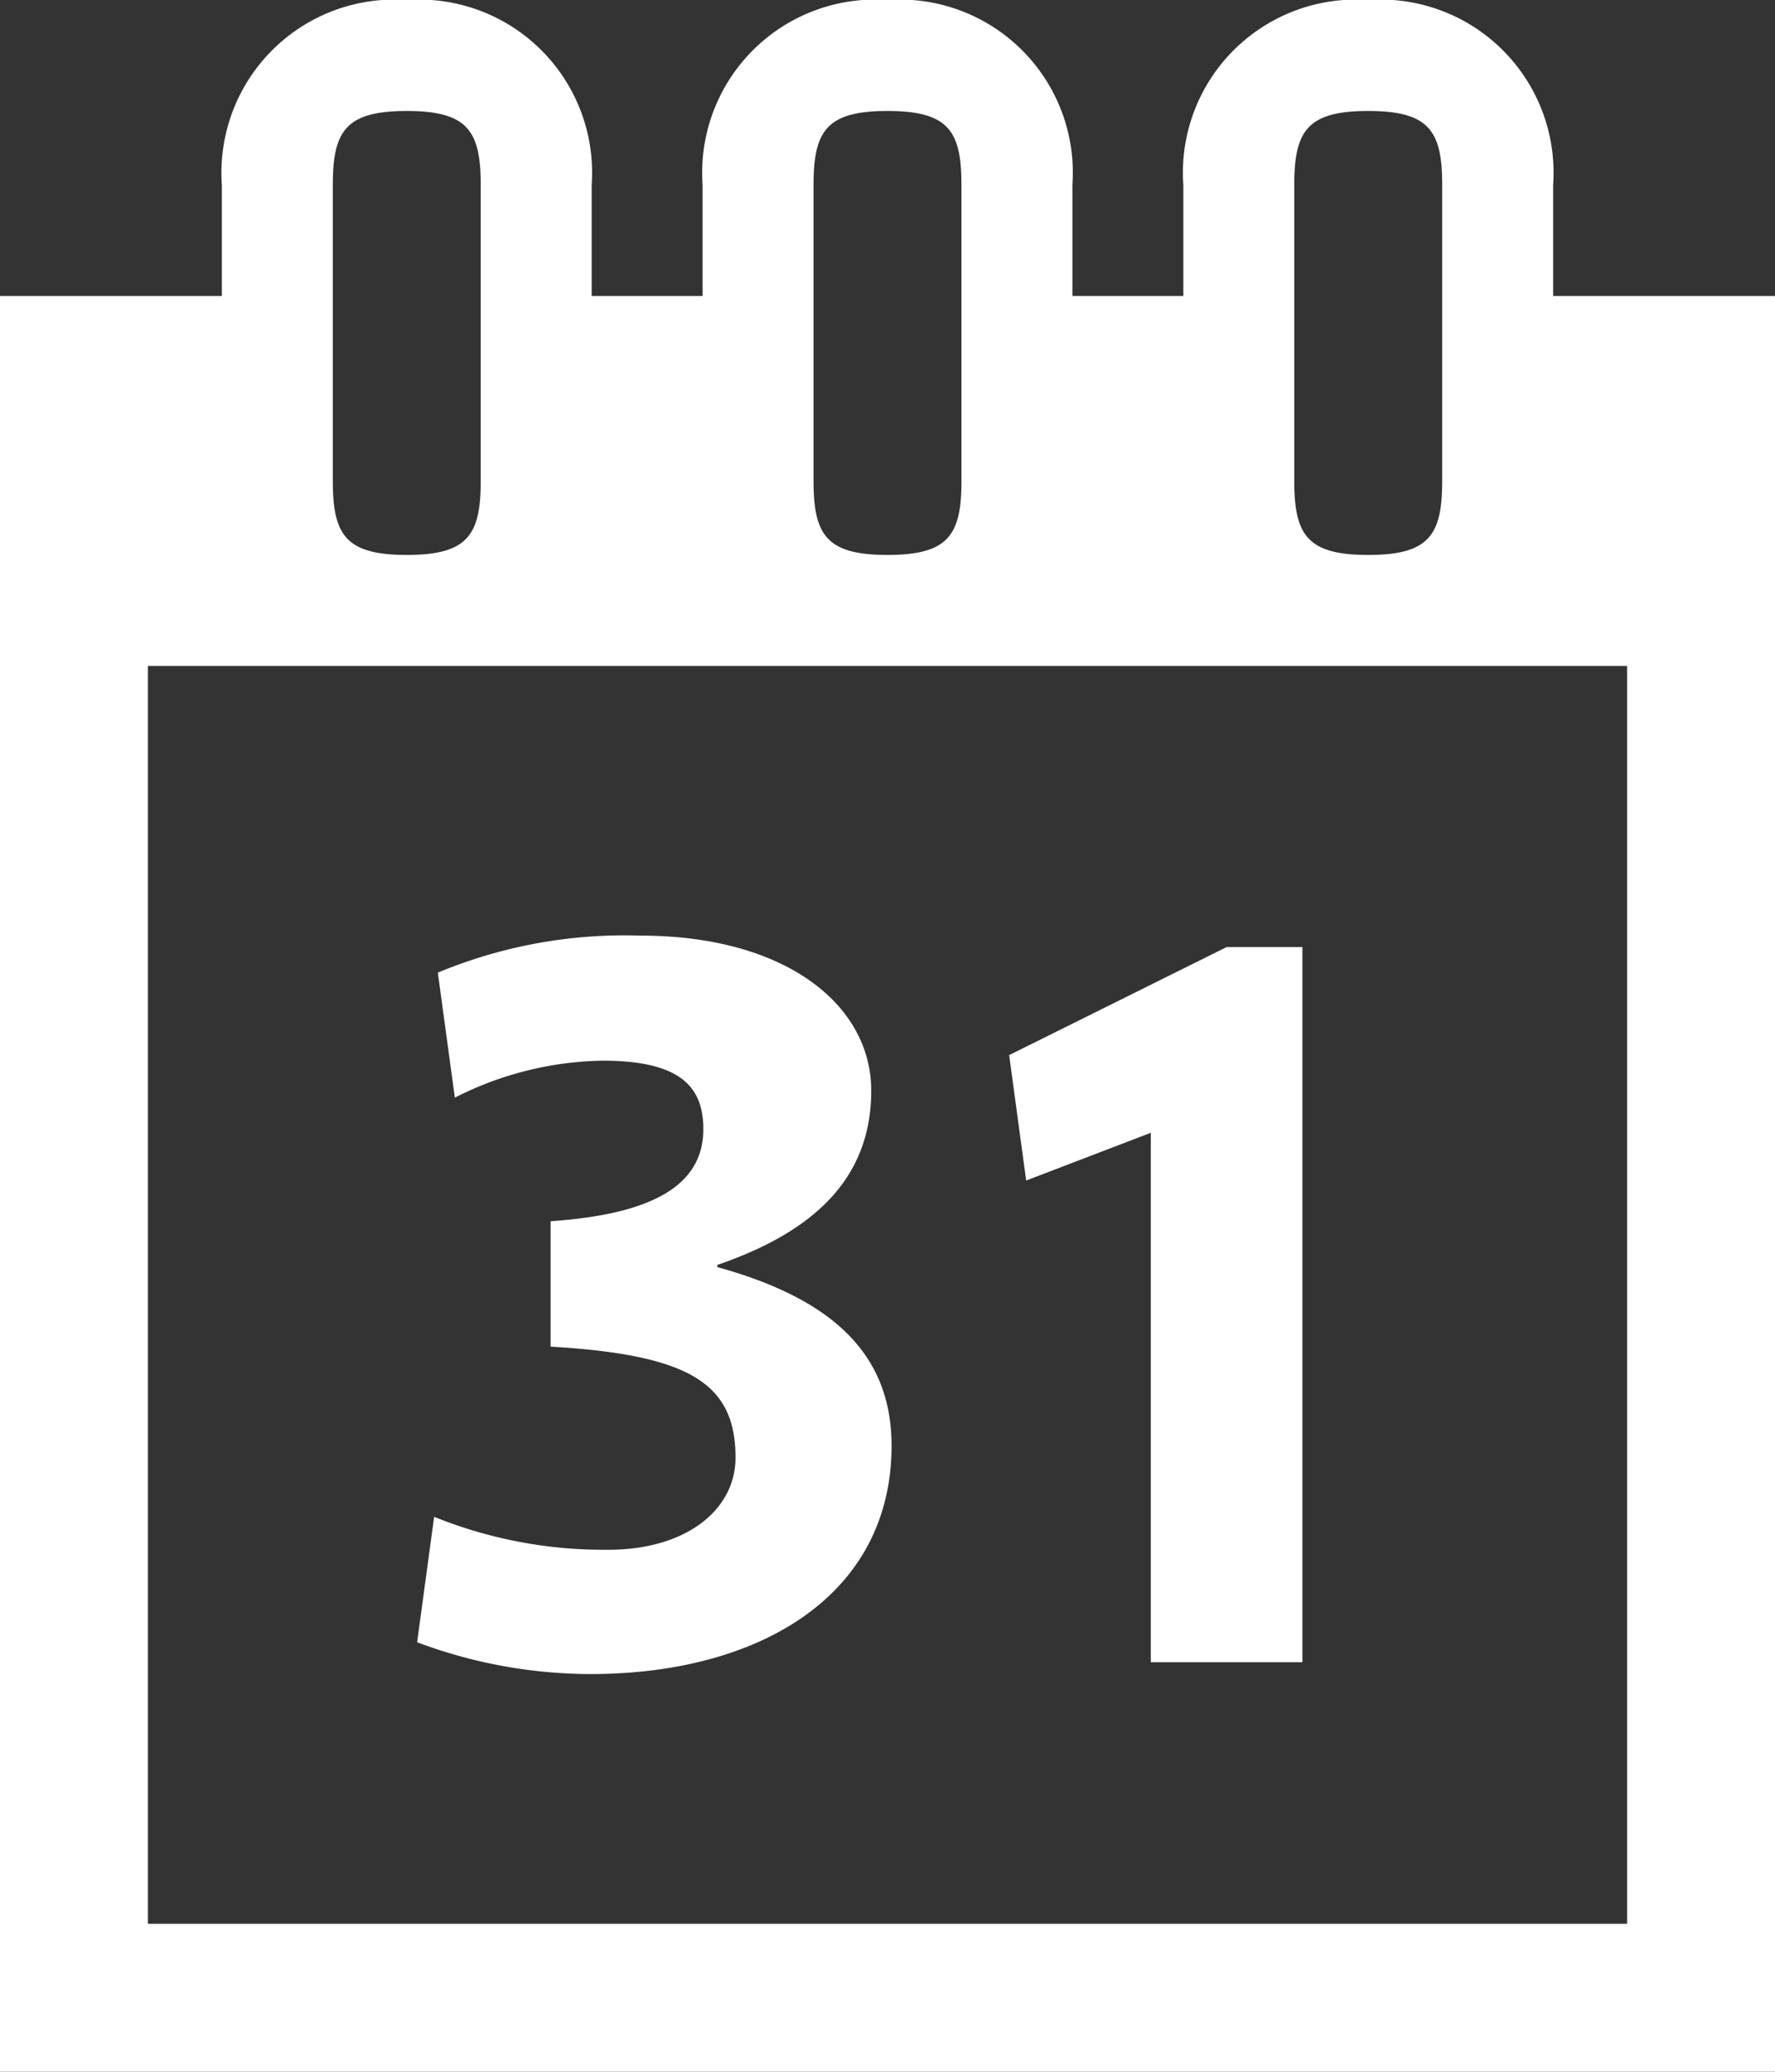
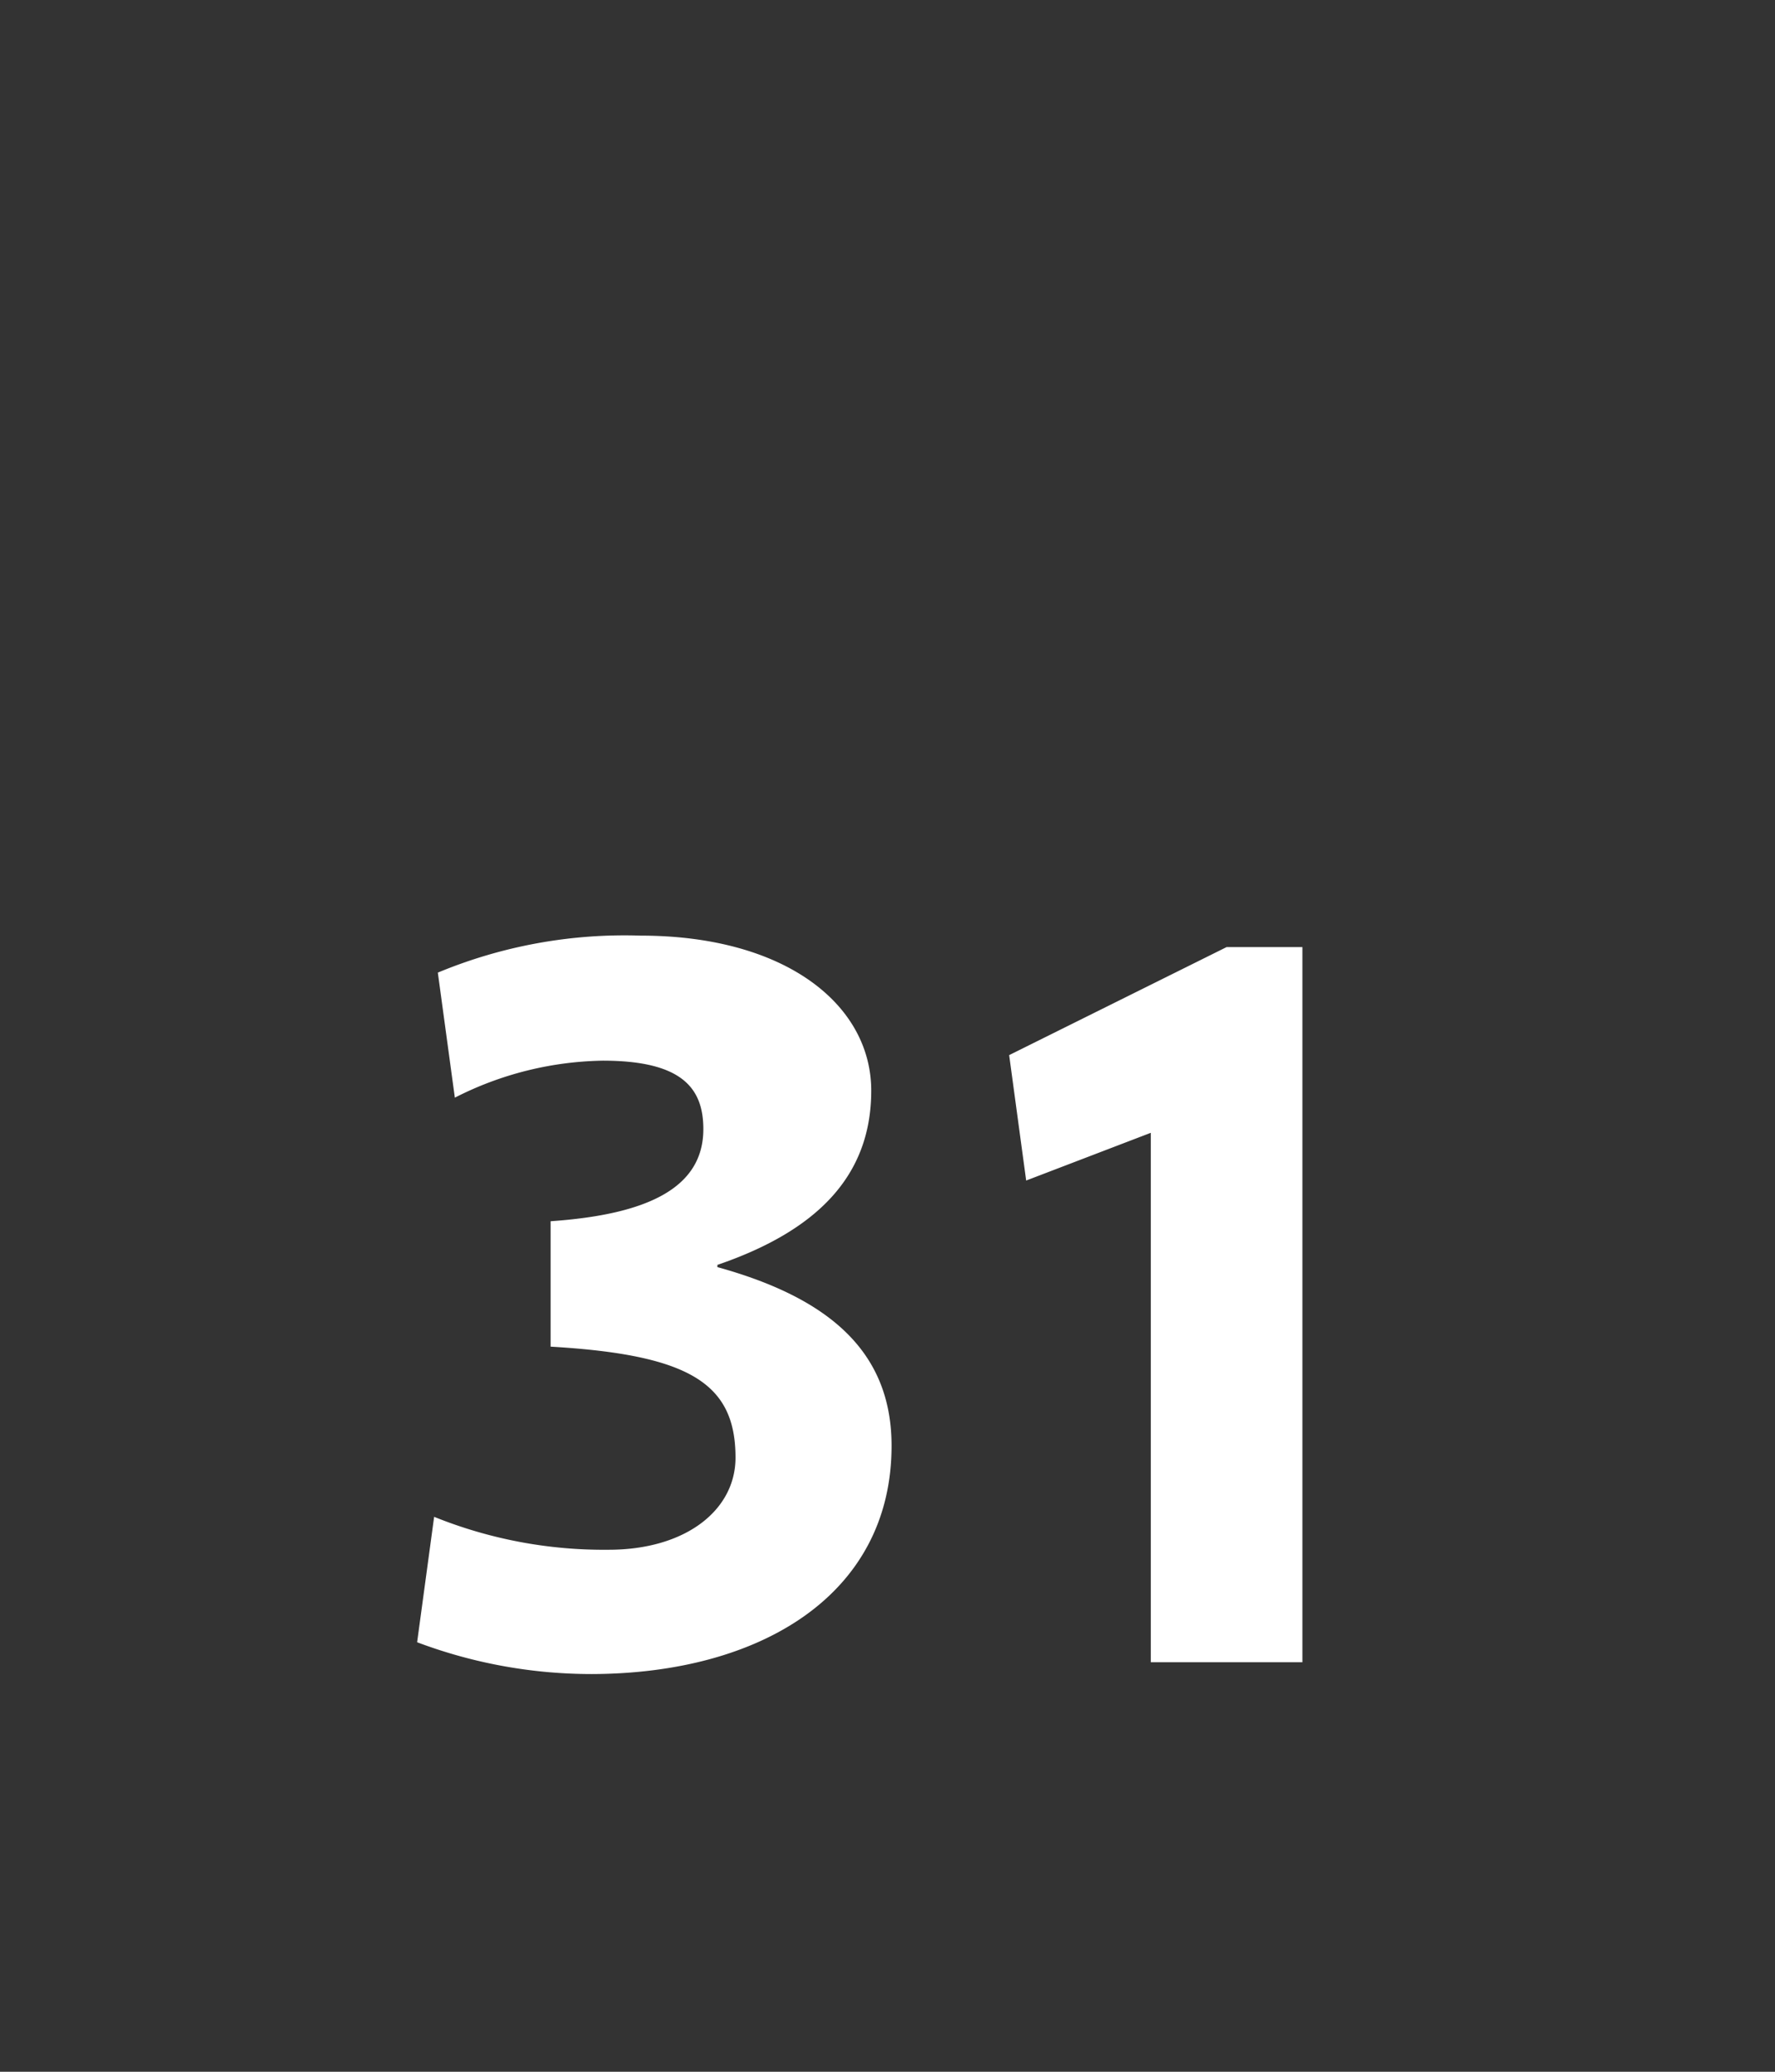
<svg xmlns="http://www.w3.org/2000/svg" width="48" height="56" viewBox="0 0 48 56">
  <rect x="0" y="0" width="48" height="56" fill="#333333" stroke="none" />
  <title>calendar_@2x</title>
  <g fill="#fff" data-name="Ebene 1">
-     <path d="M42 8V5a4.68 4.68 0 0 0-5-5 4.68 4.68 0 0 0-5 5v3h-3V5a4.68 4.68 0 0 0-5-5 4.68 4.68 0 0 0-5 5v3h-3V5a4.68 4.68 0 0 0-5-5 4.68 4.68 0 0 0-5 5v3H0v48h48V8zm-7-3c0-1.46.35-2 2-2s2 .54 2 2v8c0 1.46-.35 2-2 2s-2-.54-2-2zM22 5c0-1.46.35-2 2-2s2 .54 2 2v8c0 1.46-.35 2-2 2s-2-.54-2-2zM9 5c0-1.46.35-2 2-2s2 .54 2 2v8c0 1.46-.35 2-2 2s-2-.54-2-2zm35 47H4V18h40z" />
    <path d="M24.11 39.08c0-2.56-1.71-4-4.71-4.83v-.06c2.69-.92 4.16-2.4 4.16-4.71s-2.3-4.19-6.24-4.19a13.15 13.15 0 0 0-5.48 1l.46 3.38a9.1 9.1 0 0 1 4-1c2.14 0 2.72.74 2.72 1.85 0 1.6-1.53 2.31-4.13 2.49v3.39c3.77.22 5 1 5 3 0 1.42-1.35 2.49-3.43 2.49a12.25 12.25 0 0 1-4.72-.89l-.46 3.39a13.39 13.39 0 0 0 4.72.86c4.56-.01 8.11-2.14 8.11-6.17zM31.12 30.62v14.31h4.1V25.6h-2.05l-5.88 2.92.46 3.39 3.37-1.29" />
  </g>
</svg>